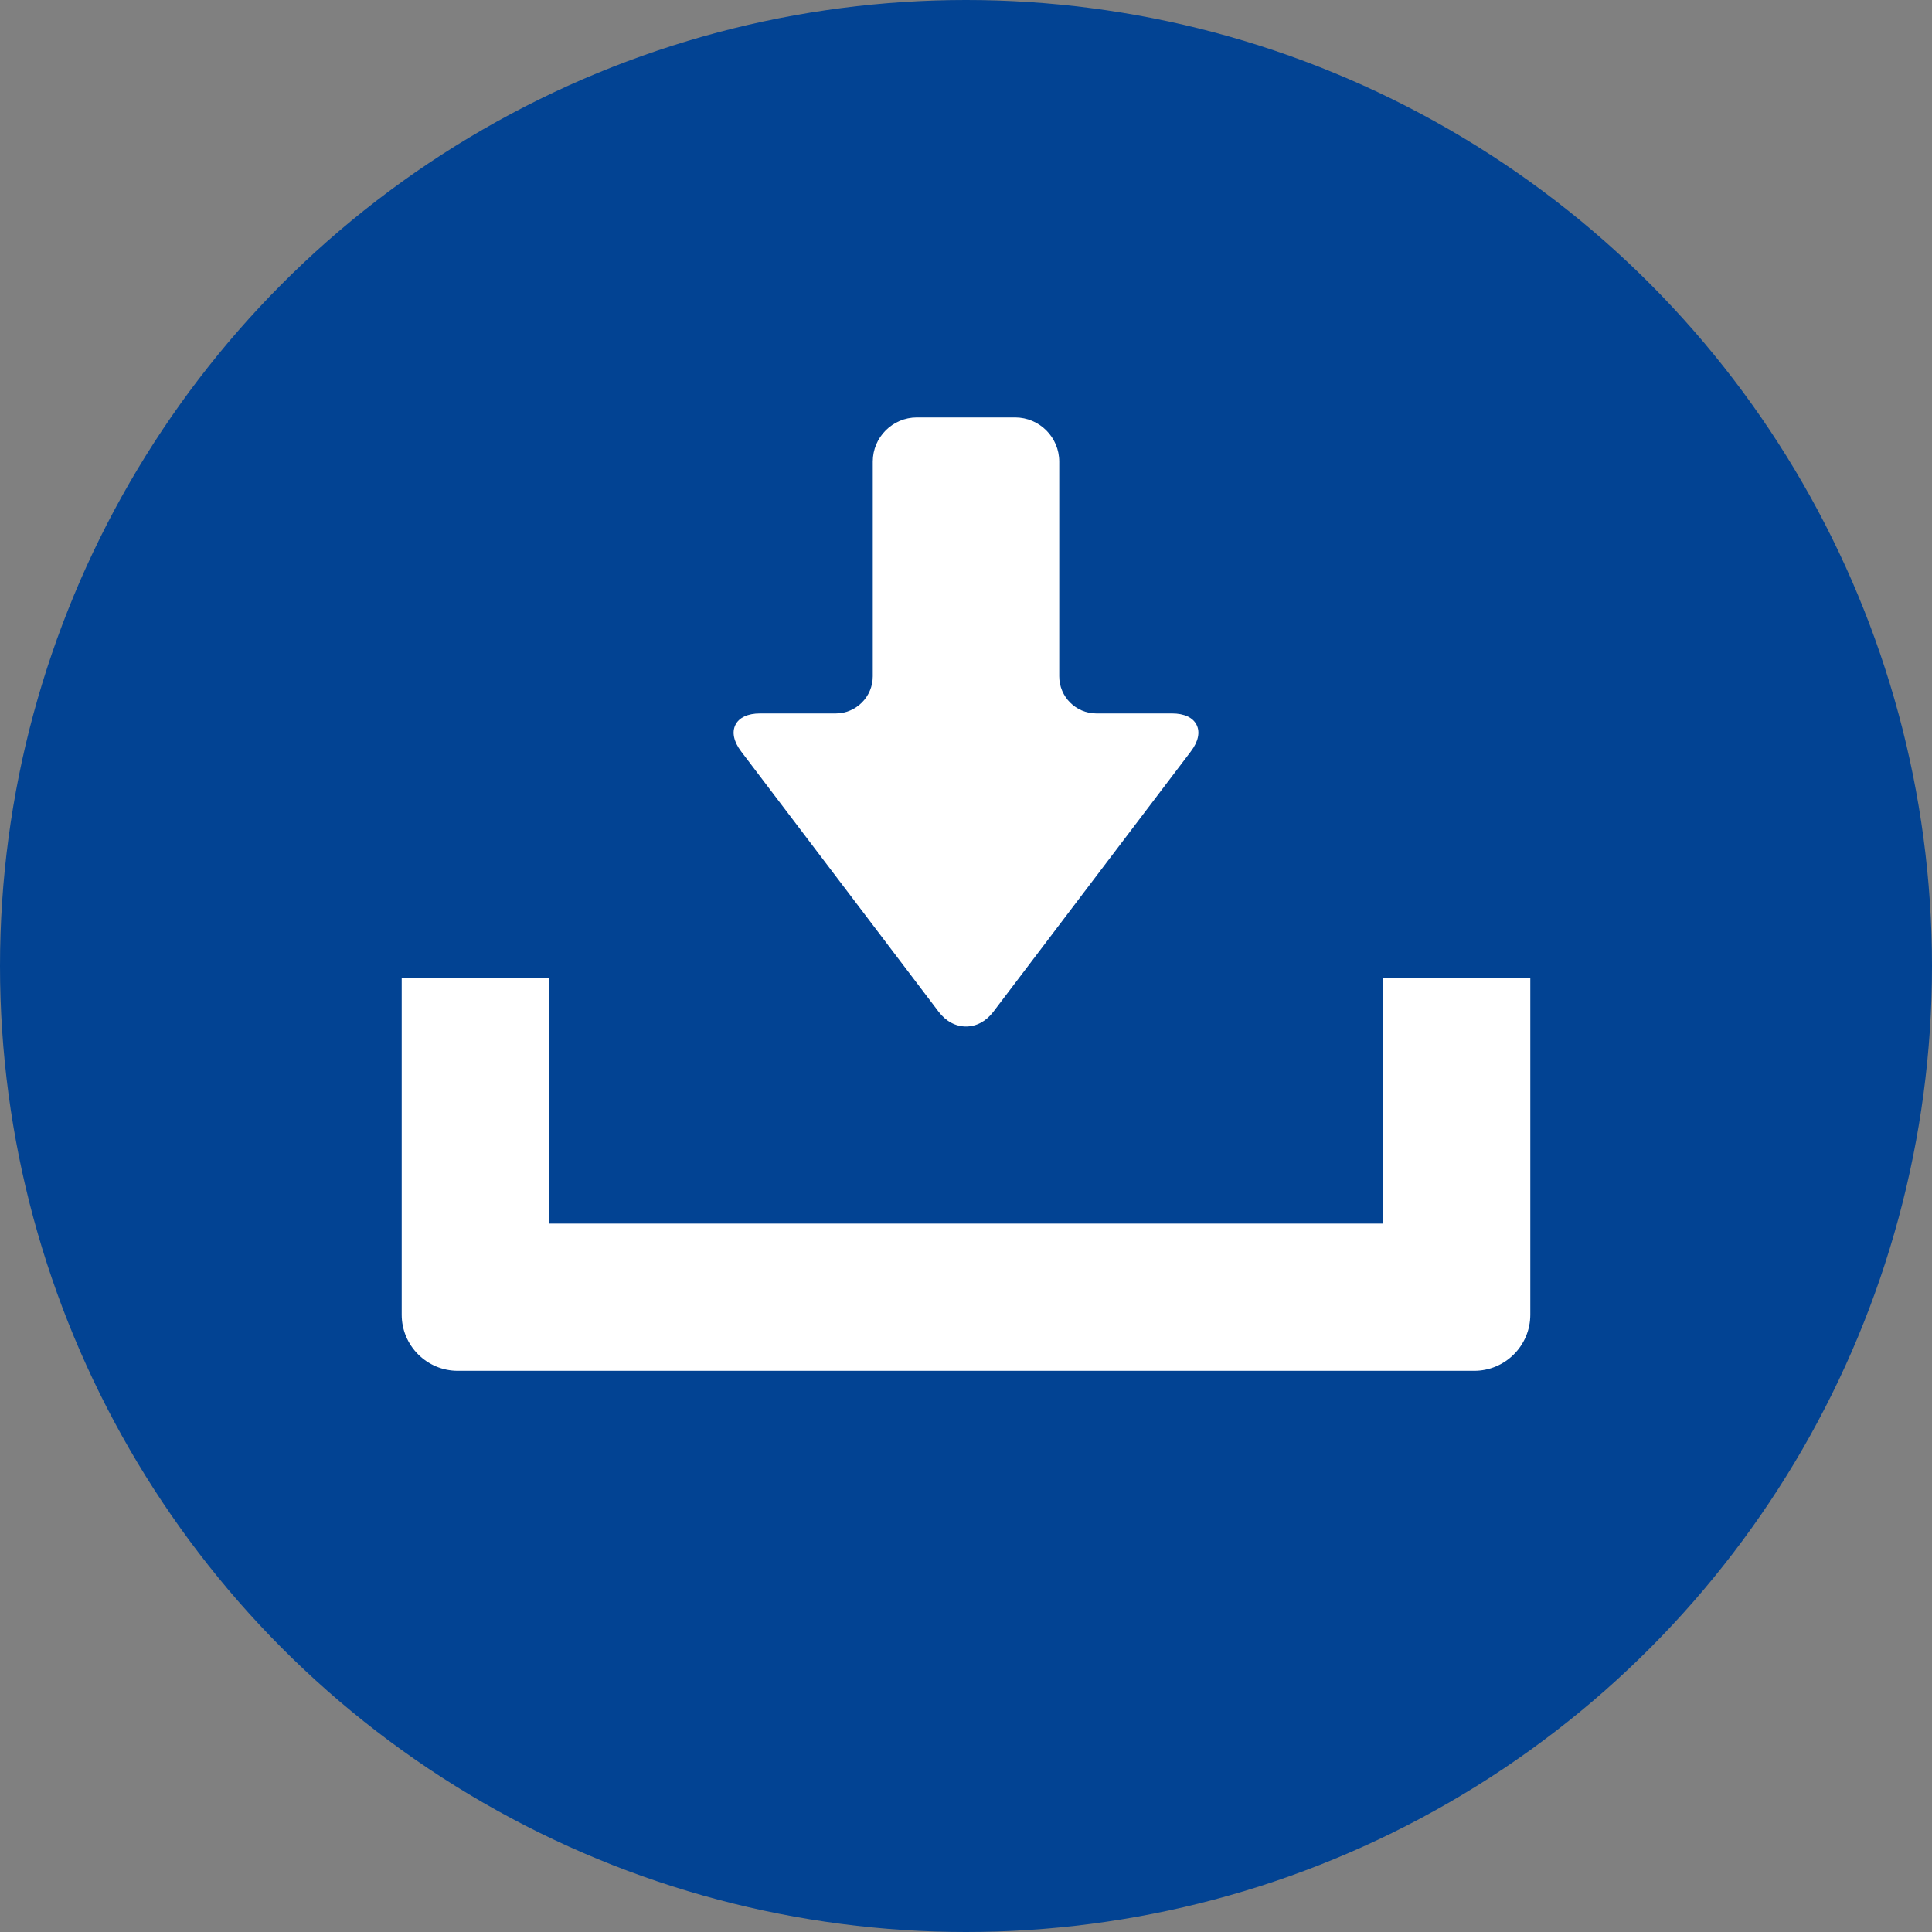
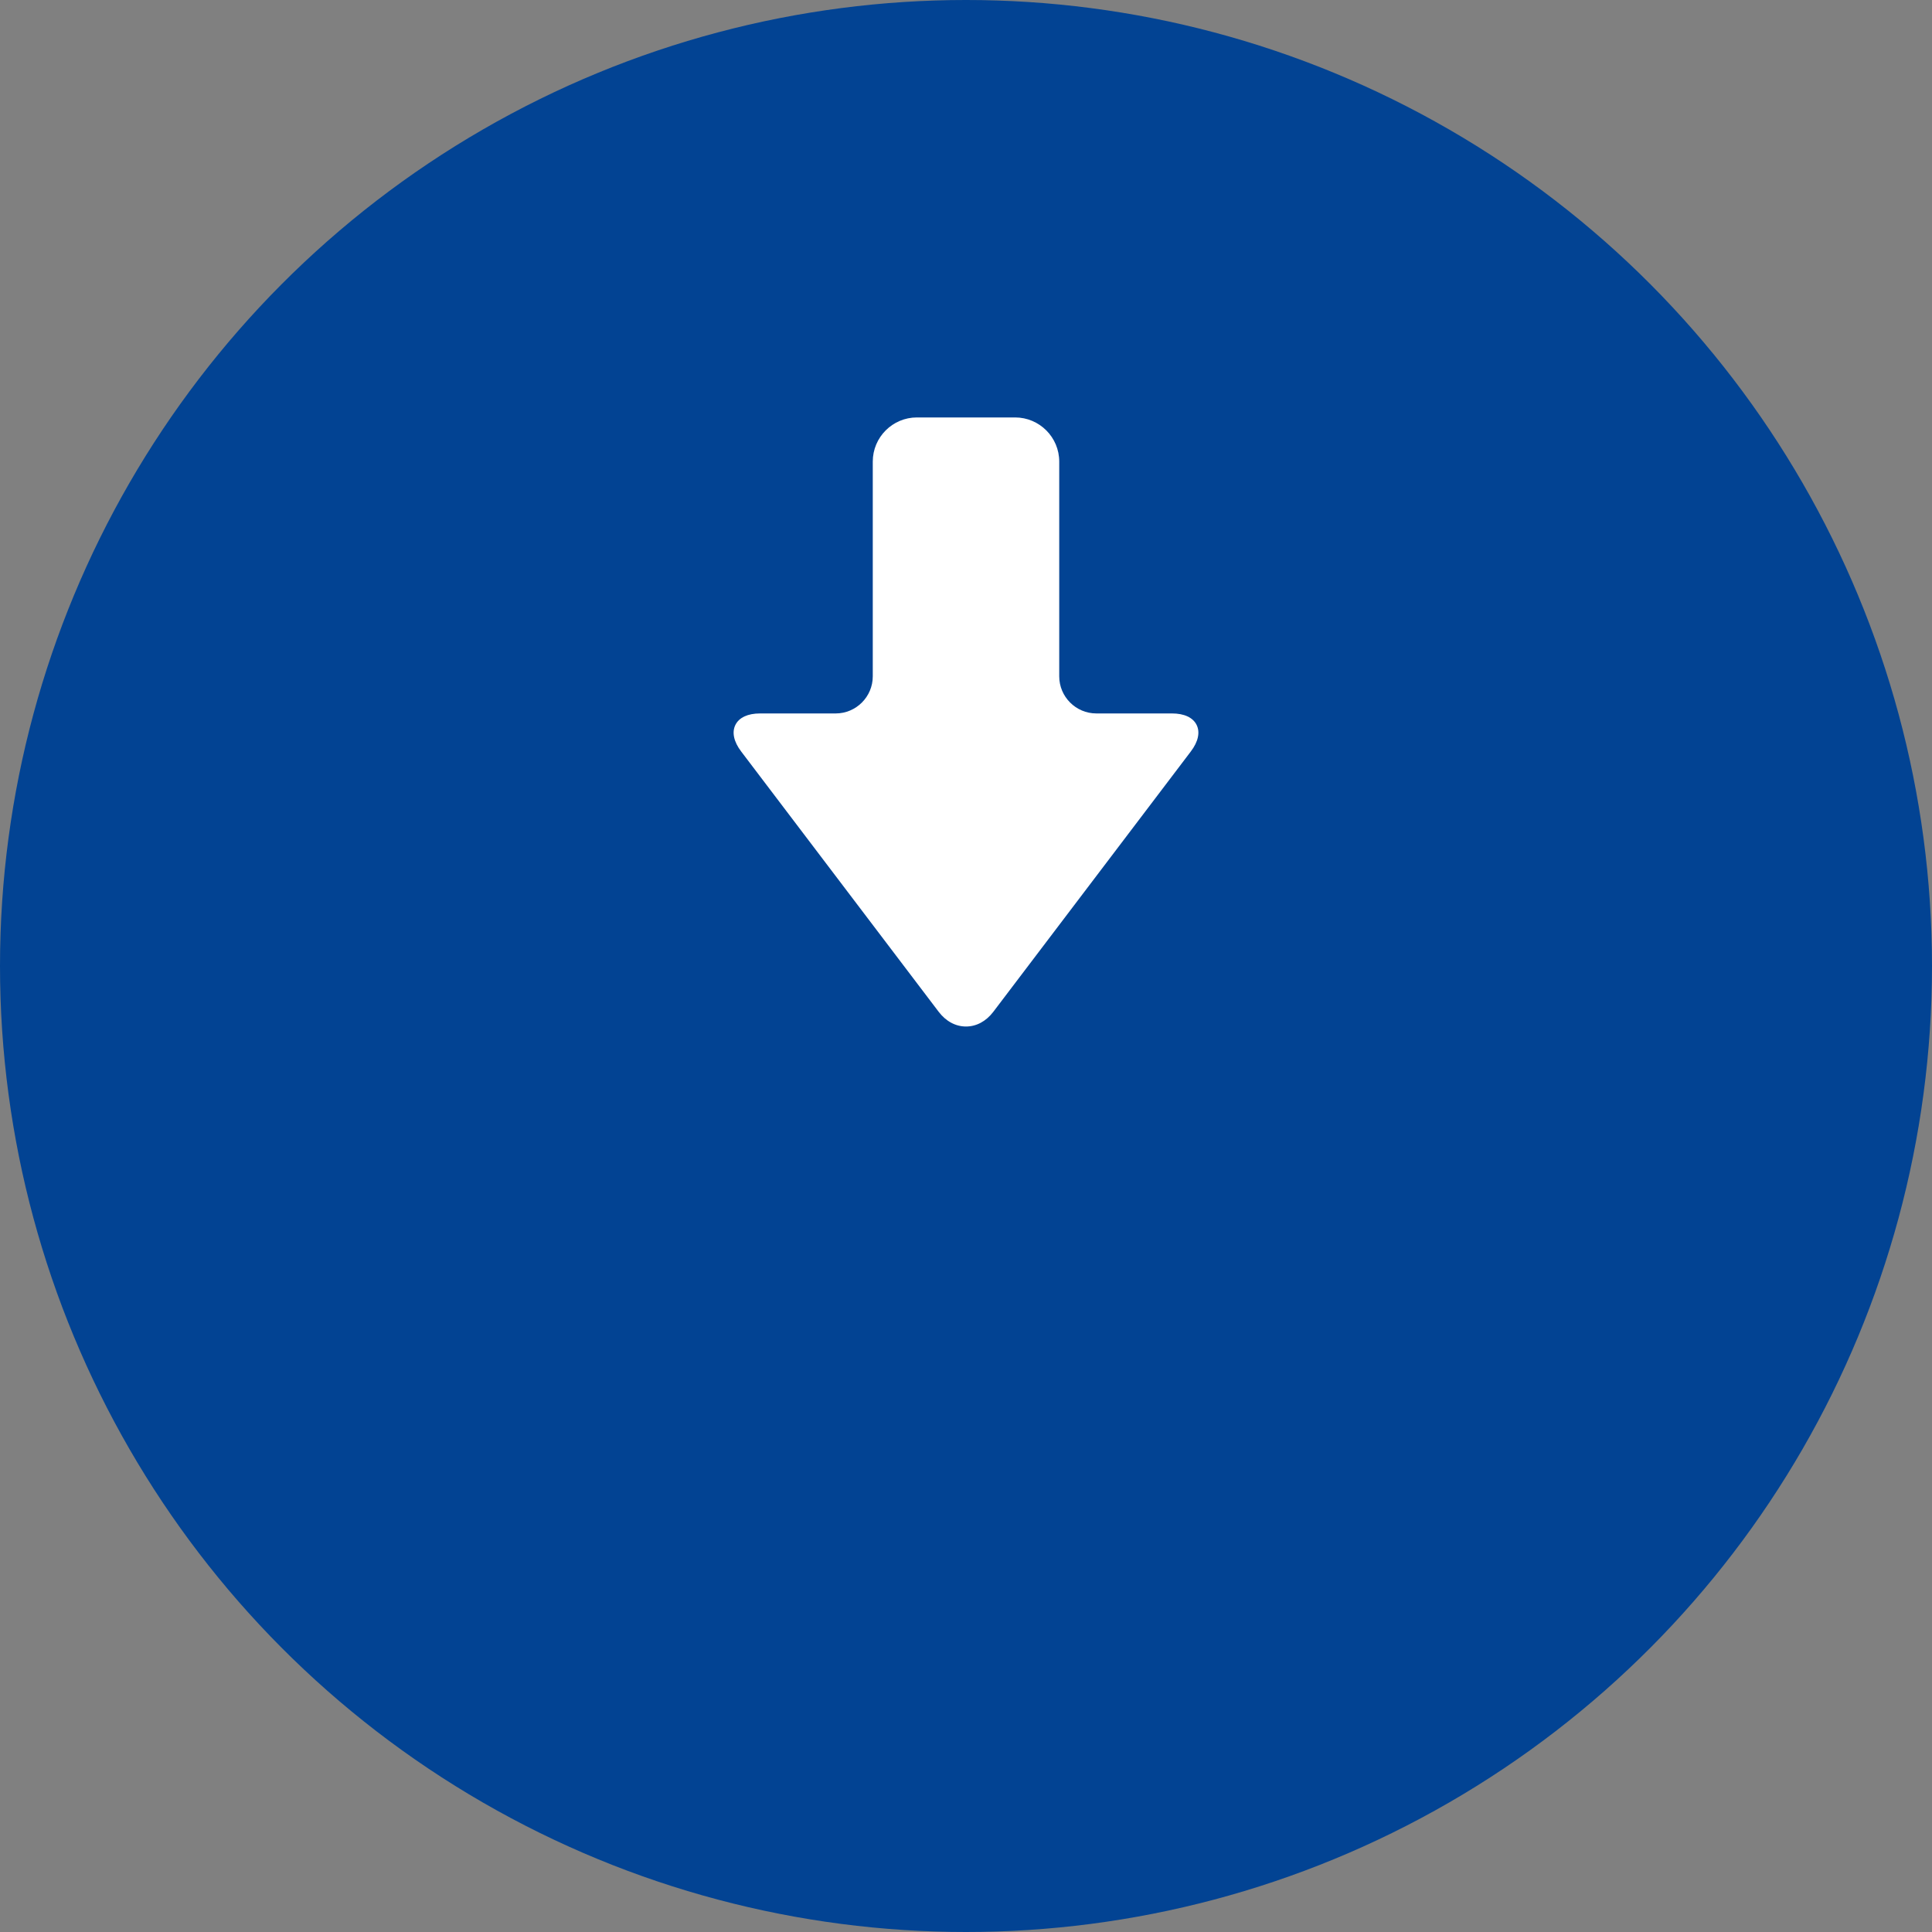
<svg xmlns="http://www.w3.org/2000/svg" id="uuid-90ff2df0-3006-4125-a9a3-ca7d1c05bf9d" data-name="レイヤー 2" viewBox="0 0 300 300">
  <rect x="0" y="0" width="300" height="300" fill="#808080" stroke="none" />
  <defs>
    <style>
      .uuid-8092e736-f2a8-4a94-8269-0c8a97b178bc {
        fill: #024393;
      }

      .uuid-11bfa160-1627-4a98-9cf5-cf66b05a0367 {
        fill: #fff;
      }
    </style>
  </defs>
  <g id="uuid-523b69b2-e3c0-4432-a3e0-8400bf2a4795" data-name="レイヤー 6">
    <g>
      <circle class="uuid-8092e736-f2a8-4a94-8269-0c8a97b178bc" cx="150" cy="150" r="150" />
      <g>
        <path class="uuid-11bfa160-1627-4a98-9cf5-cf66b05a0367" d="M145.753,157.105c1.12,1.478,2.628,2.291,4.247,2.291s3.127-.813,4.247-2.29l30.667-40.422c1.146-1.511,1.463-2.975.894-4.122-.57-1.147-1.927-1.779-3.823-1.779h-11.742c-3.179,0-5.765-2.586-5.765-5.764v-33.343c0-3.779-3.075-6.855-6.854-6.855h-15.247c-3.779,0-6.853,3.076-6.853,6.855v33.344c0,3.178-2.586,5.764-5.765,5.764h-11.742c-1.896,0-3.253.633-3.823,1.779-.57,1.147-.253,2.611.893,4.123l30.667,40.419Z" />
-         <path class="uuid-11bfa160-1627-4a98-9cf5-cf66b05a0367" d="M214.766,151.901v38.098H85.234v-38.098h-22.858v52.249c0,4.802,3.906,8.709,8.708,8.709h157.833c4.802,0,8.708-3.906,8.708-8.709v-52.249h-22.858Z" />
      </g>
    </g>
  </g>
</svg>